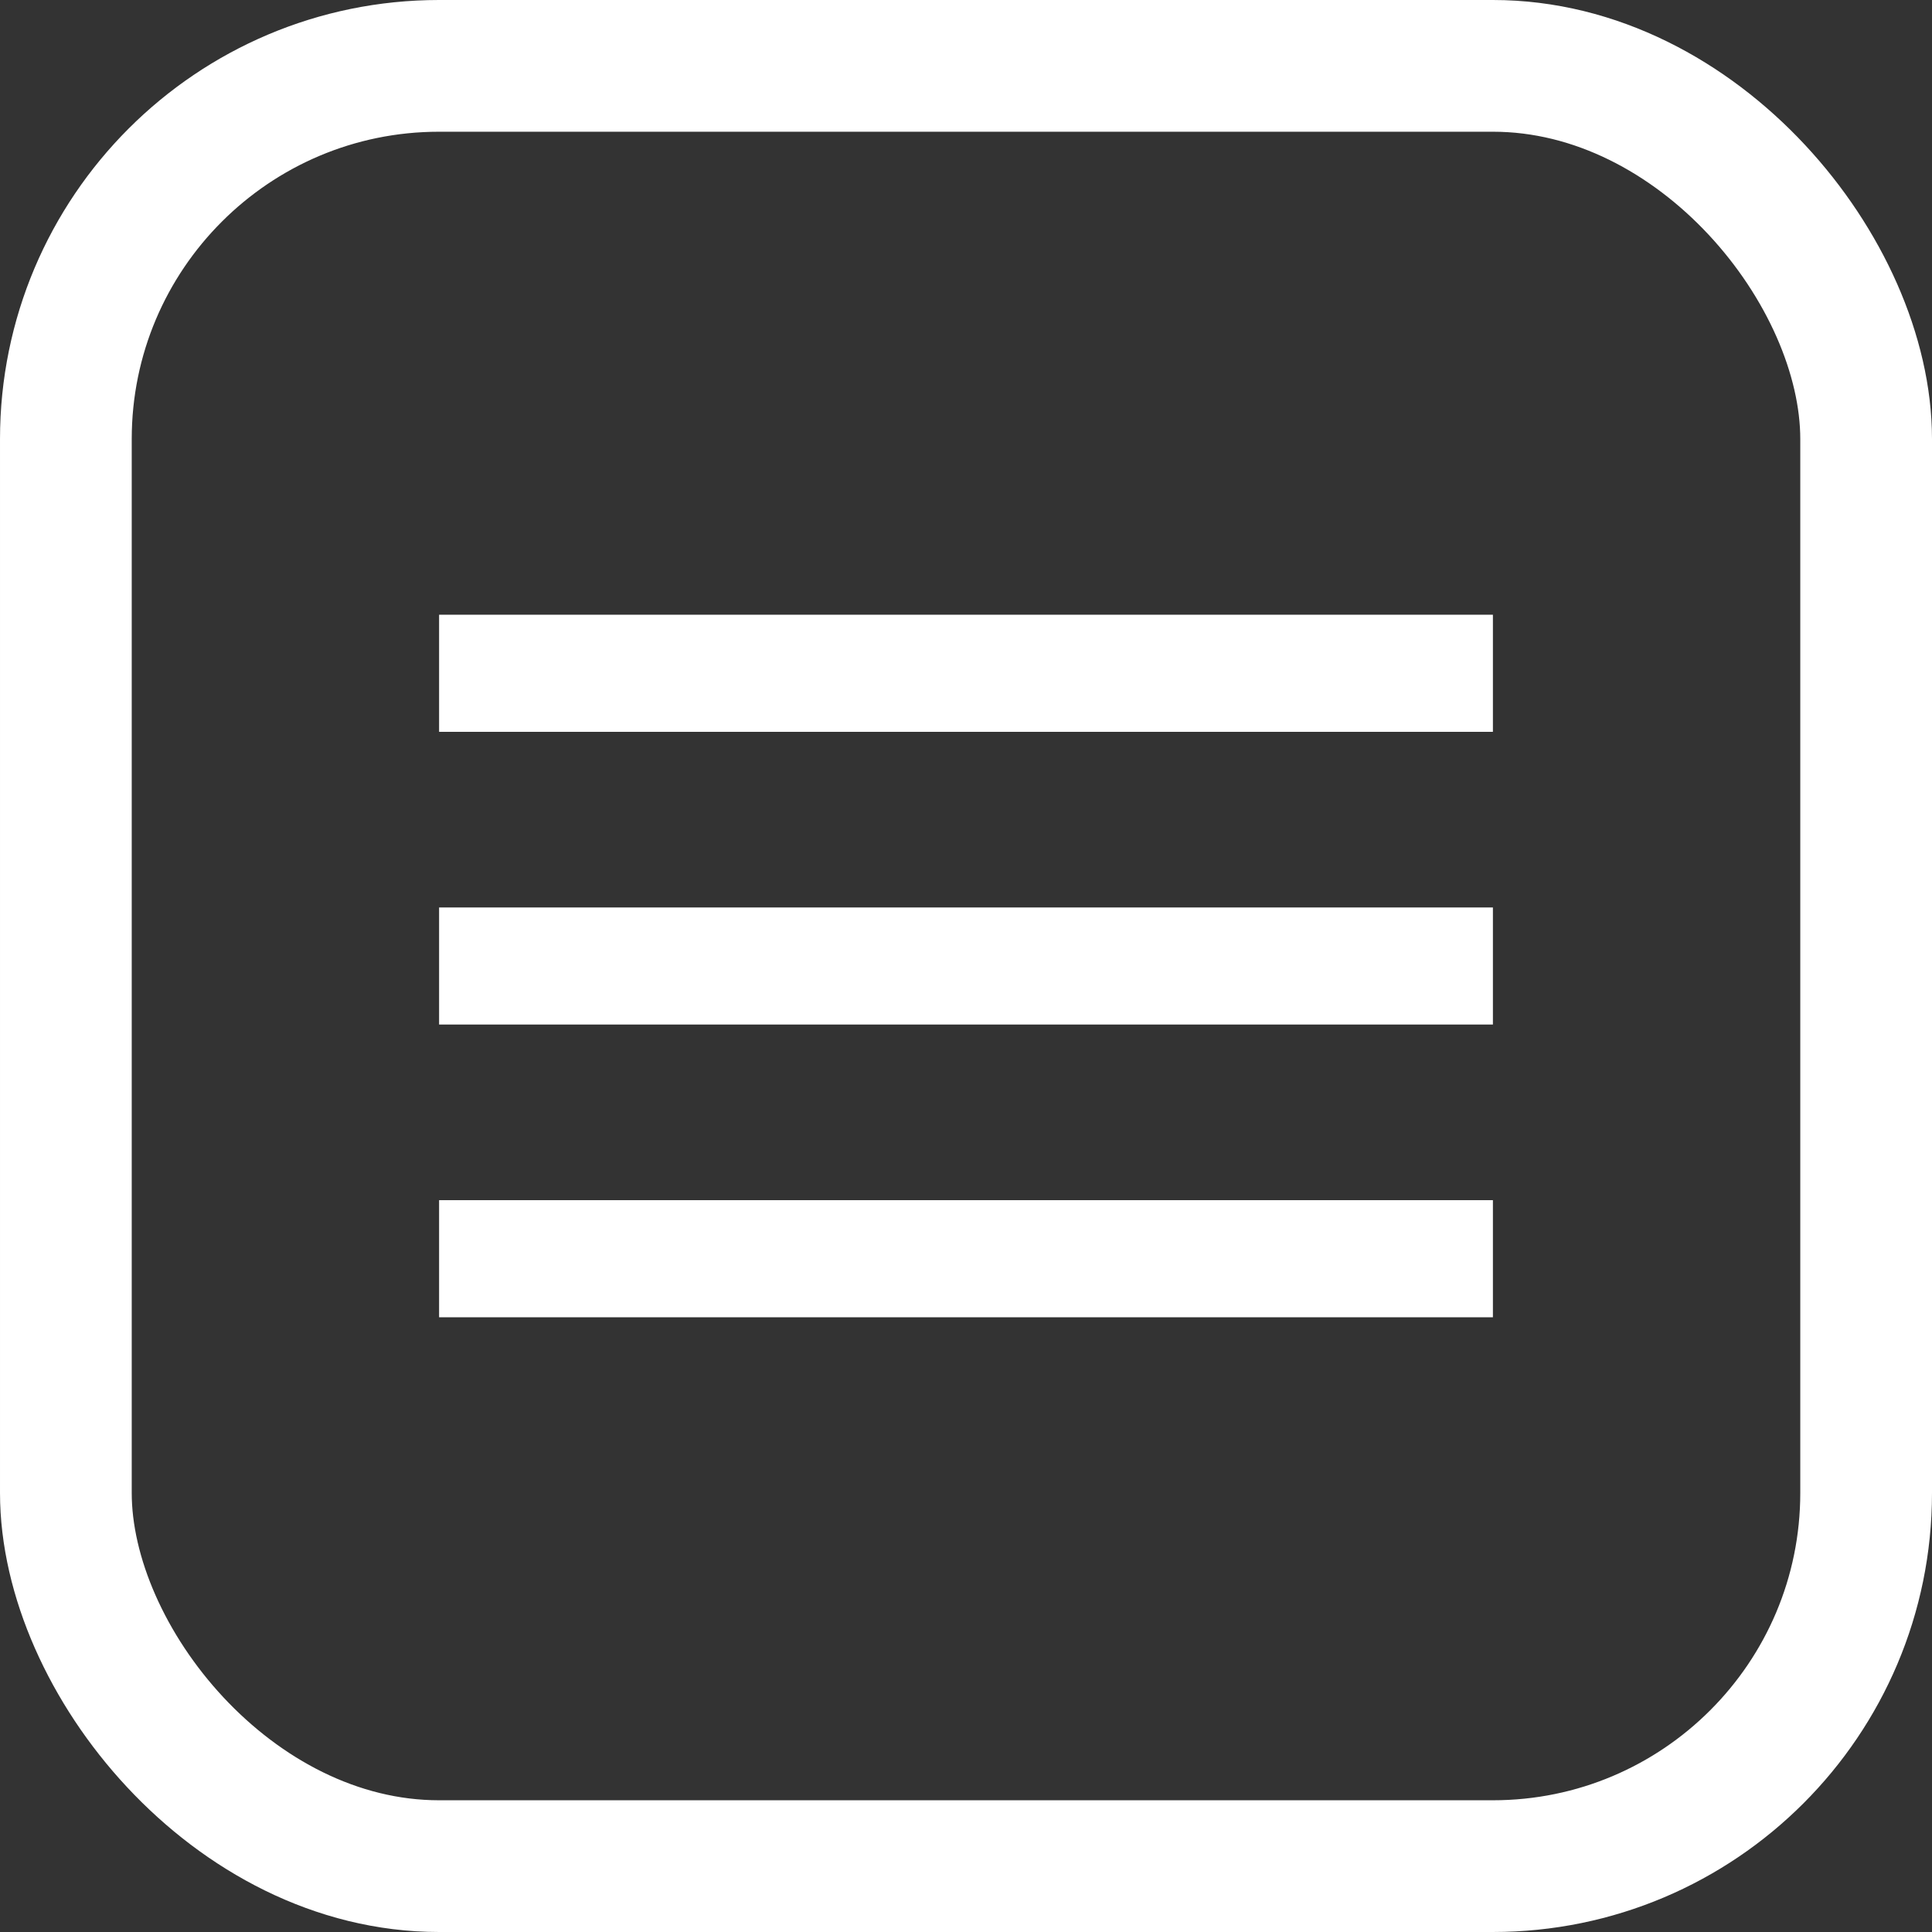
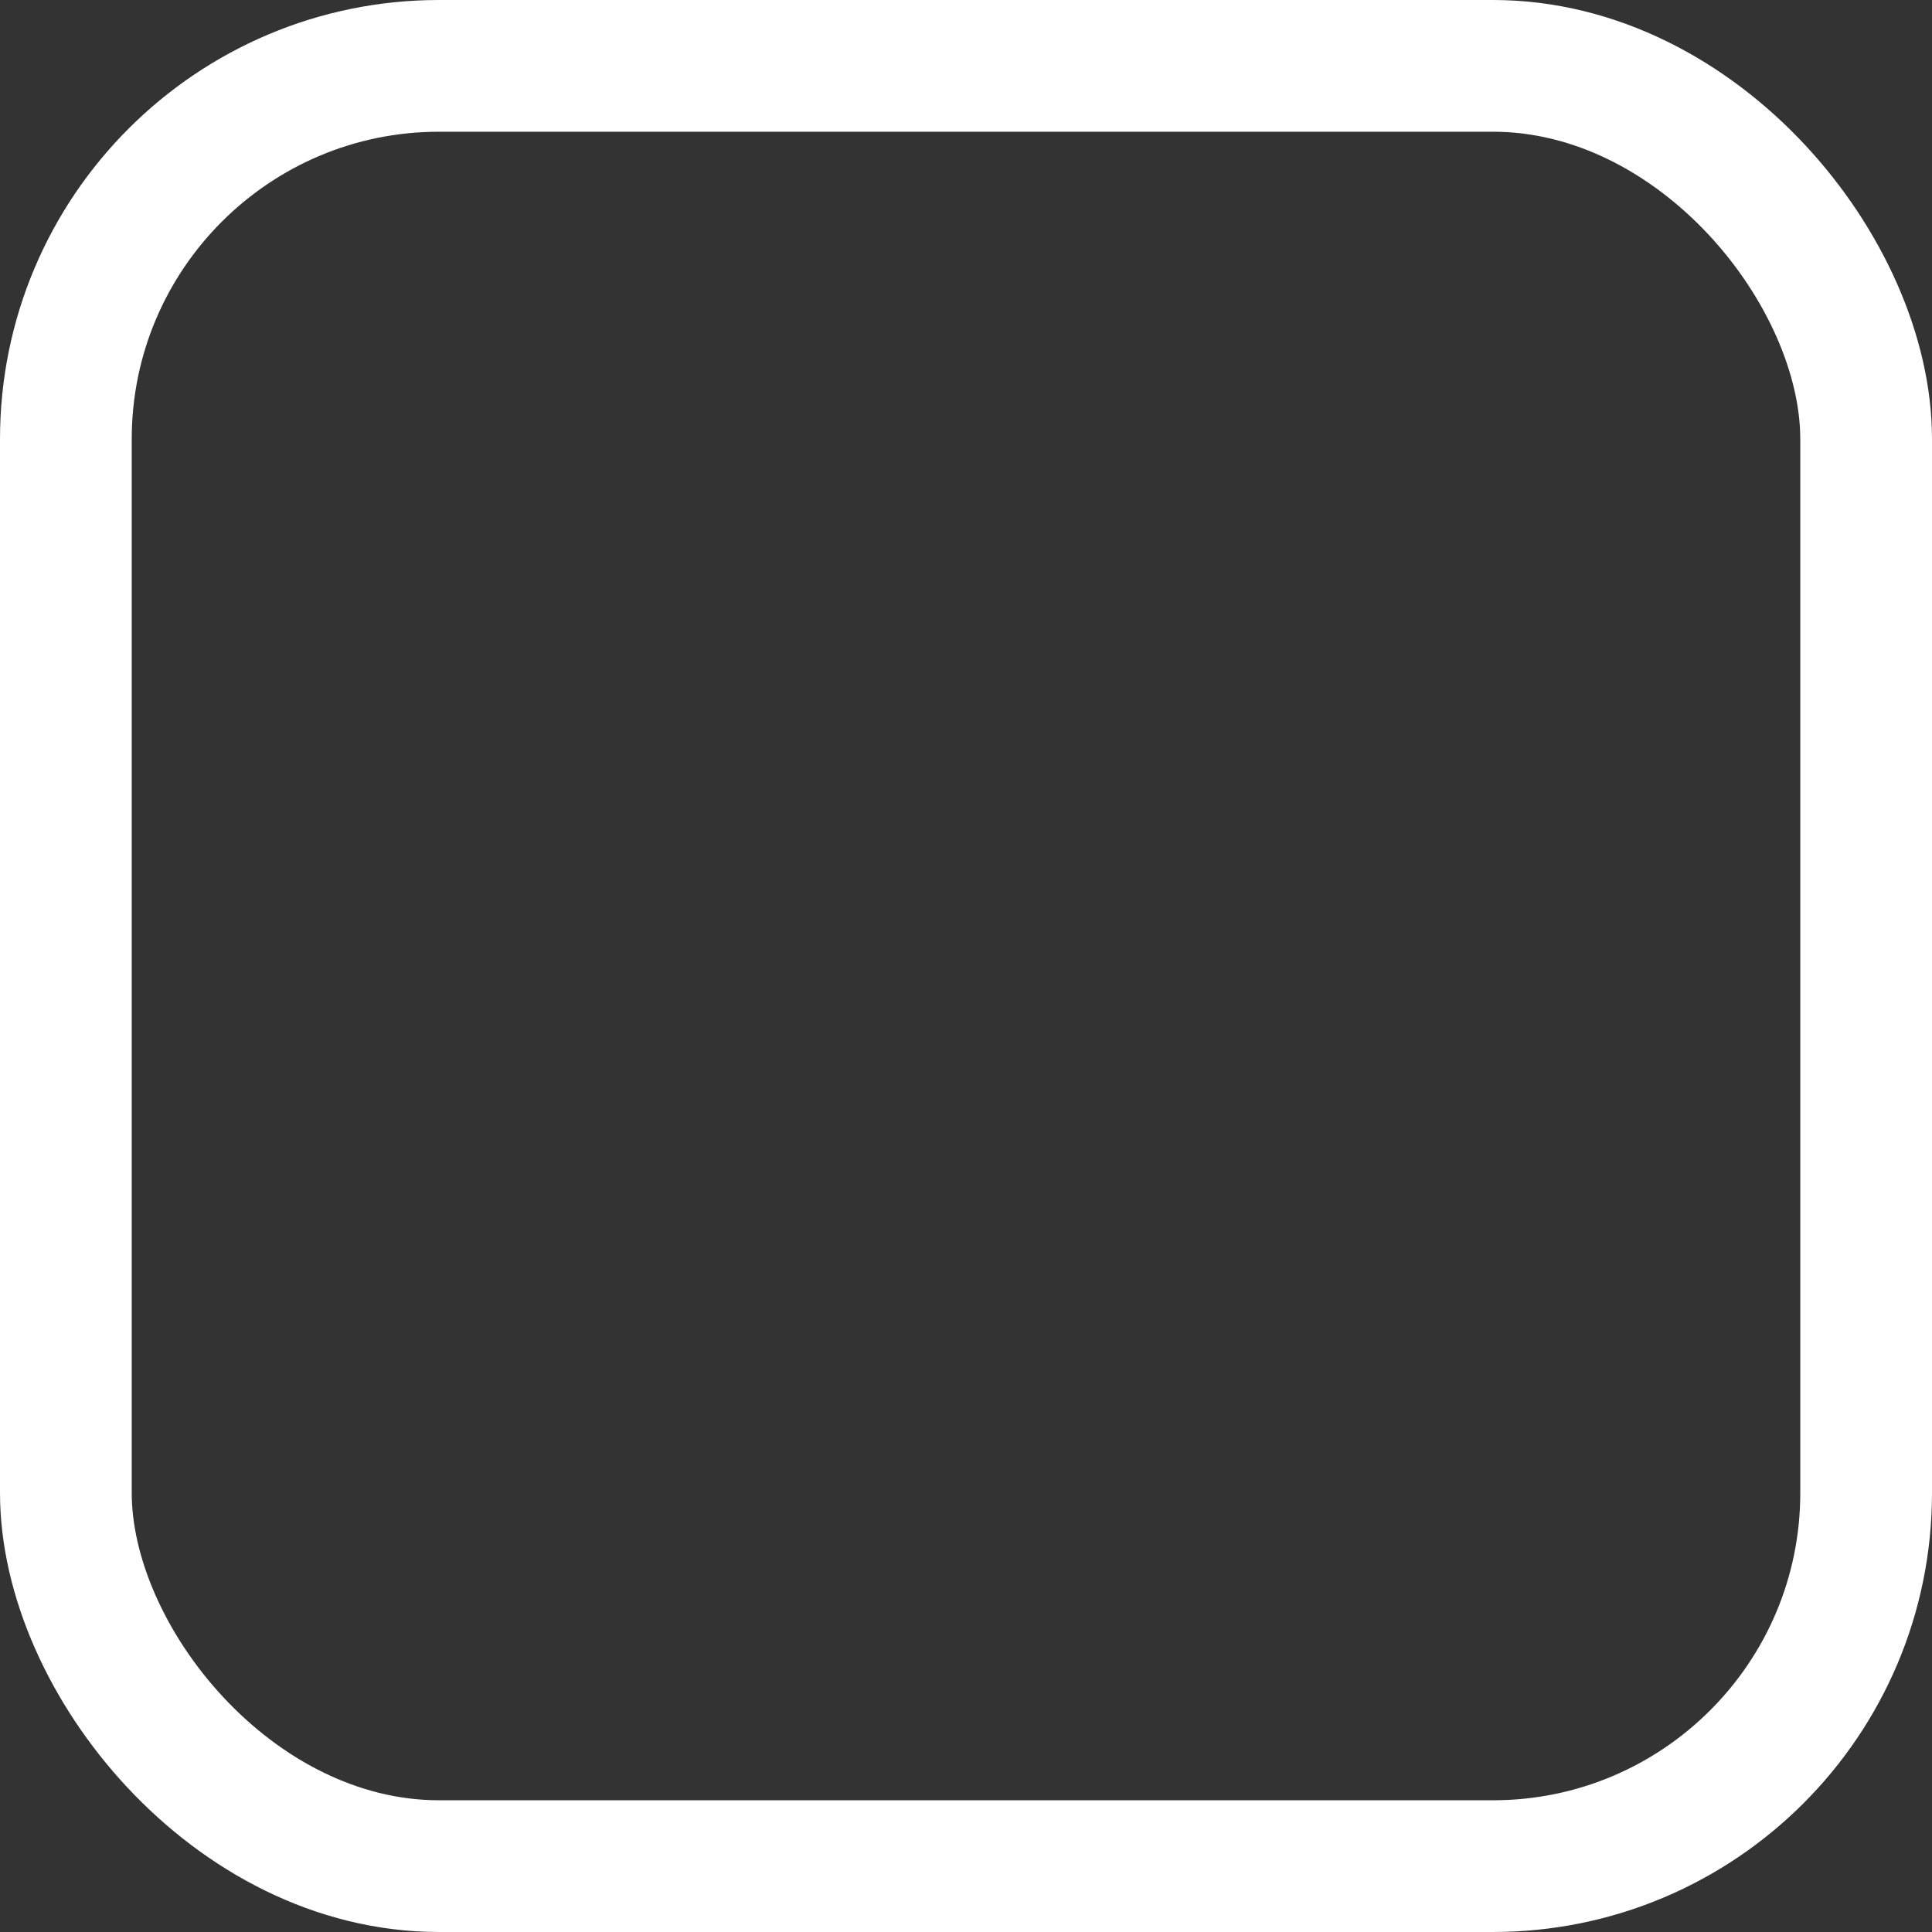
<svg xmlns="http://www.w3.org/2000/svg" width="44" height="44" viewBox="0 0 44 44" fill="none">
  <rect x="0" y="0" width="44" height="44" fill="#333333" stroke="none" />
  <rect x="1.5" y="1.5" width="41" height="41" rx="8.5" stroke="white" stroke-width="3" />
-   <path d="M10 30V27.333H34V30H10ZM10 23.333V20.667H34V23.333H10ZM10 16.667V14H34V16.667H10Z" fill="white" />
</svg>